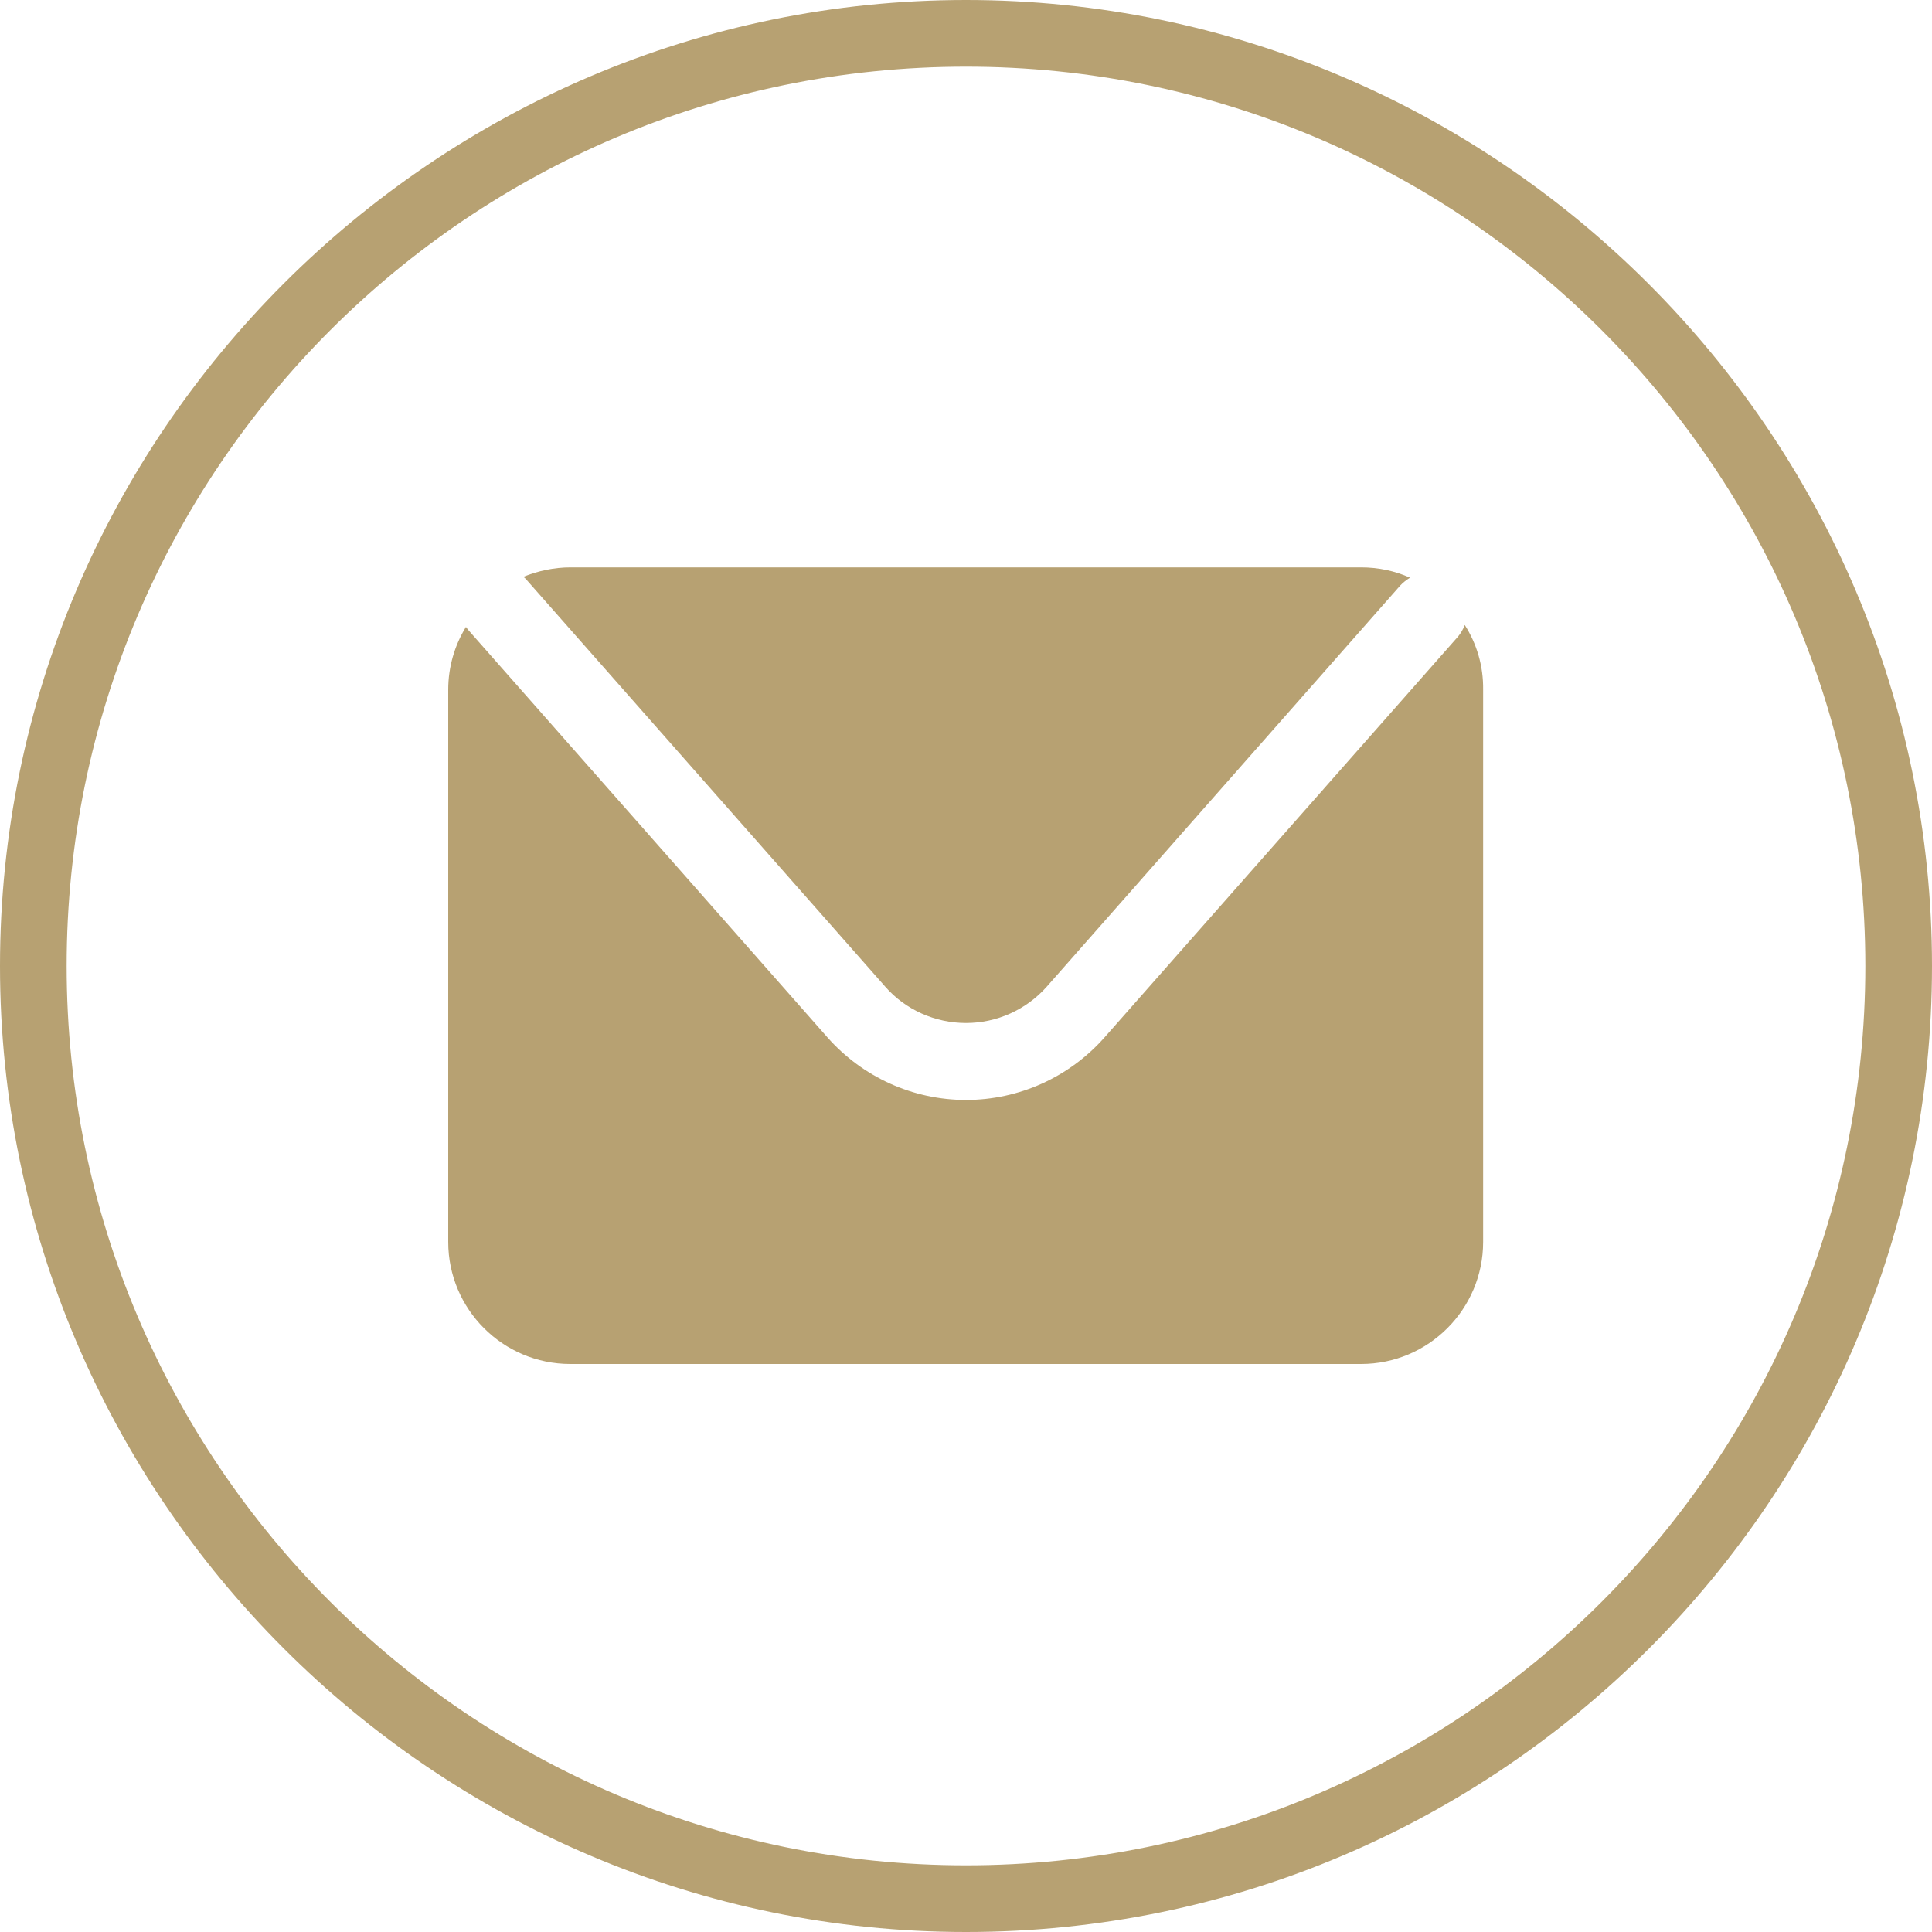
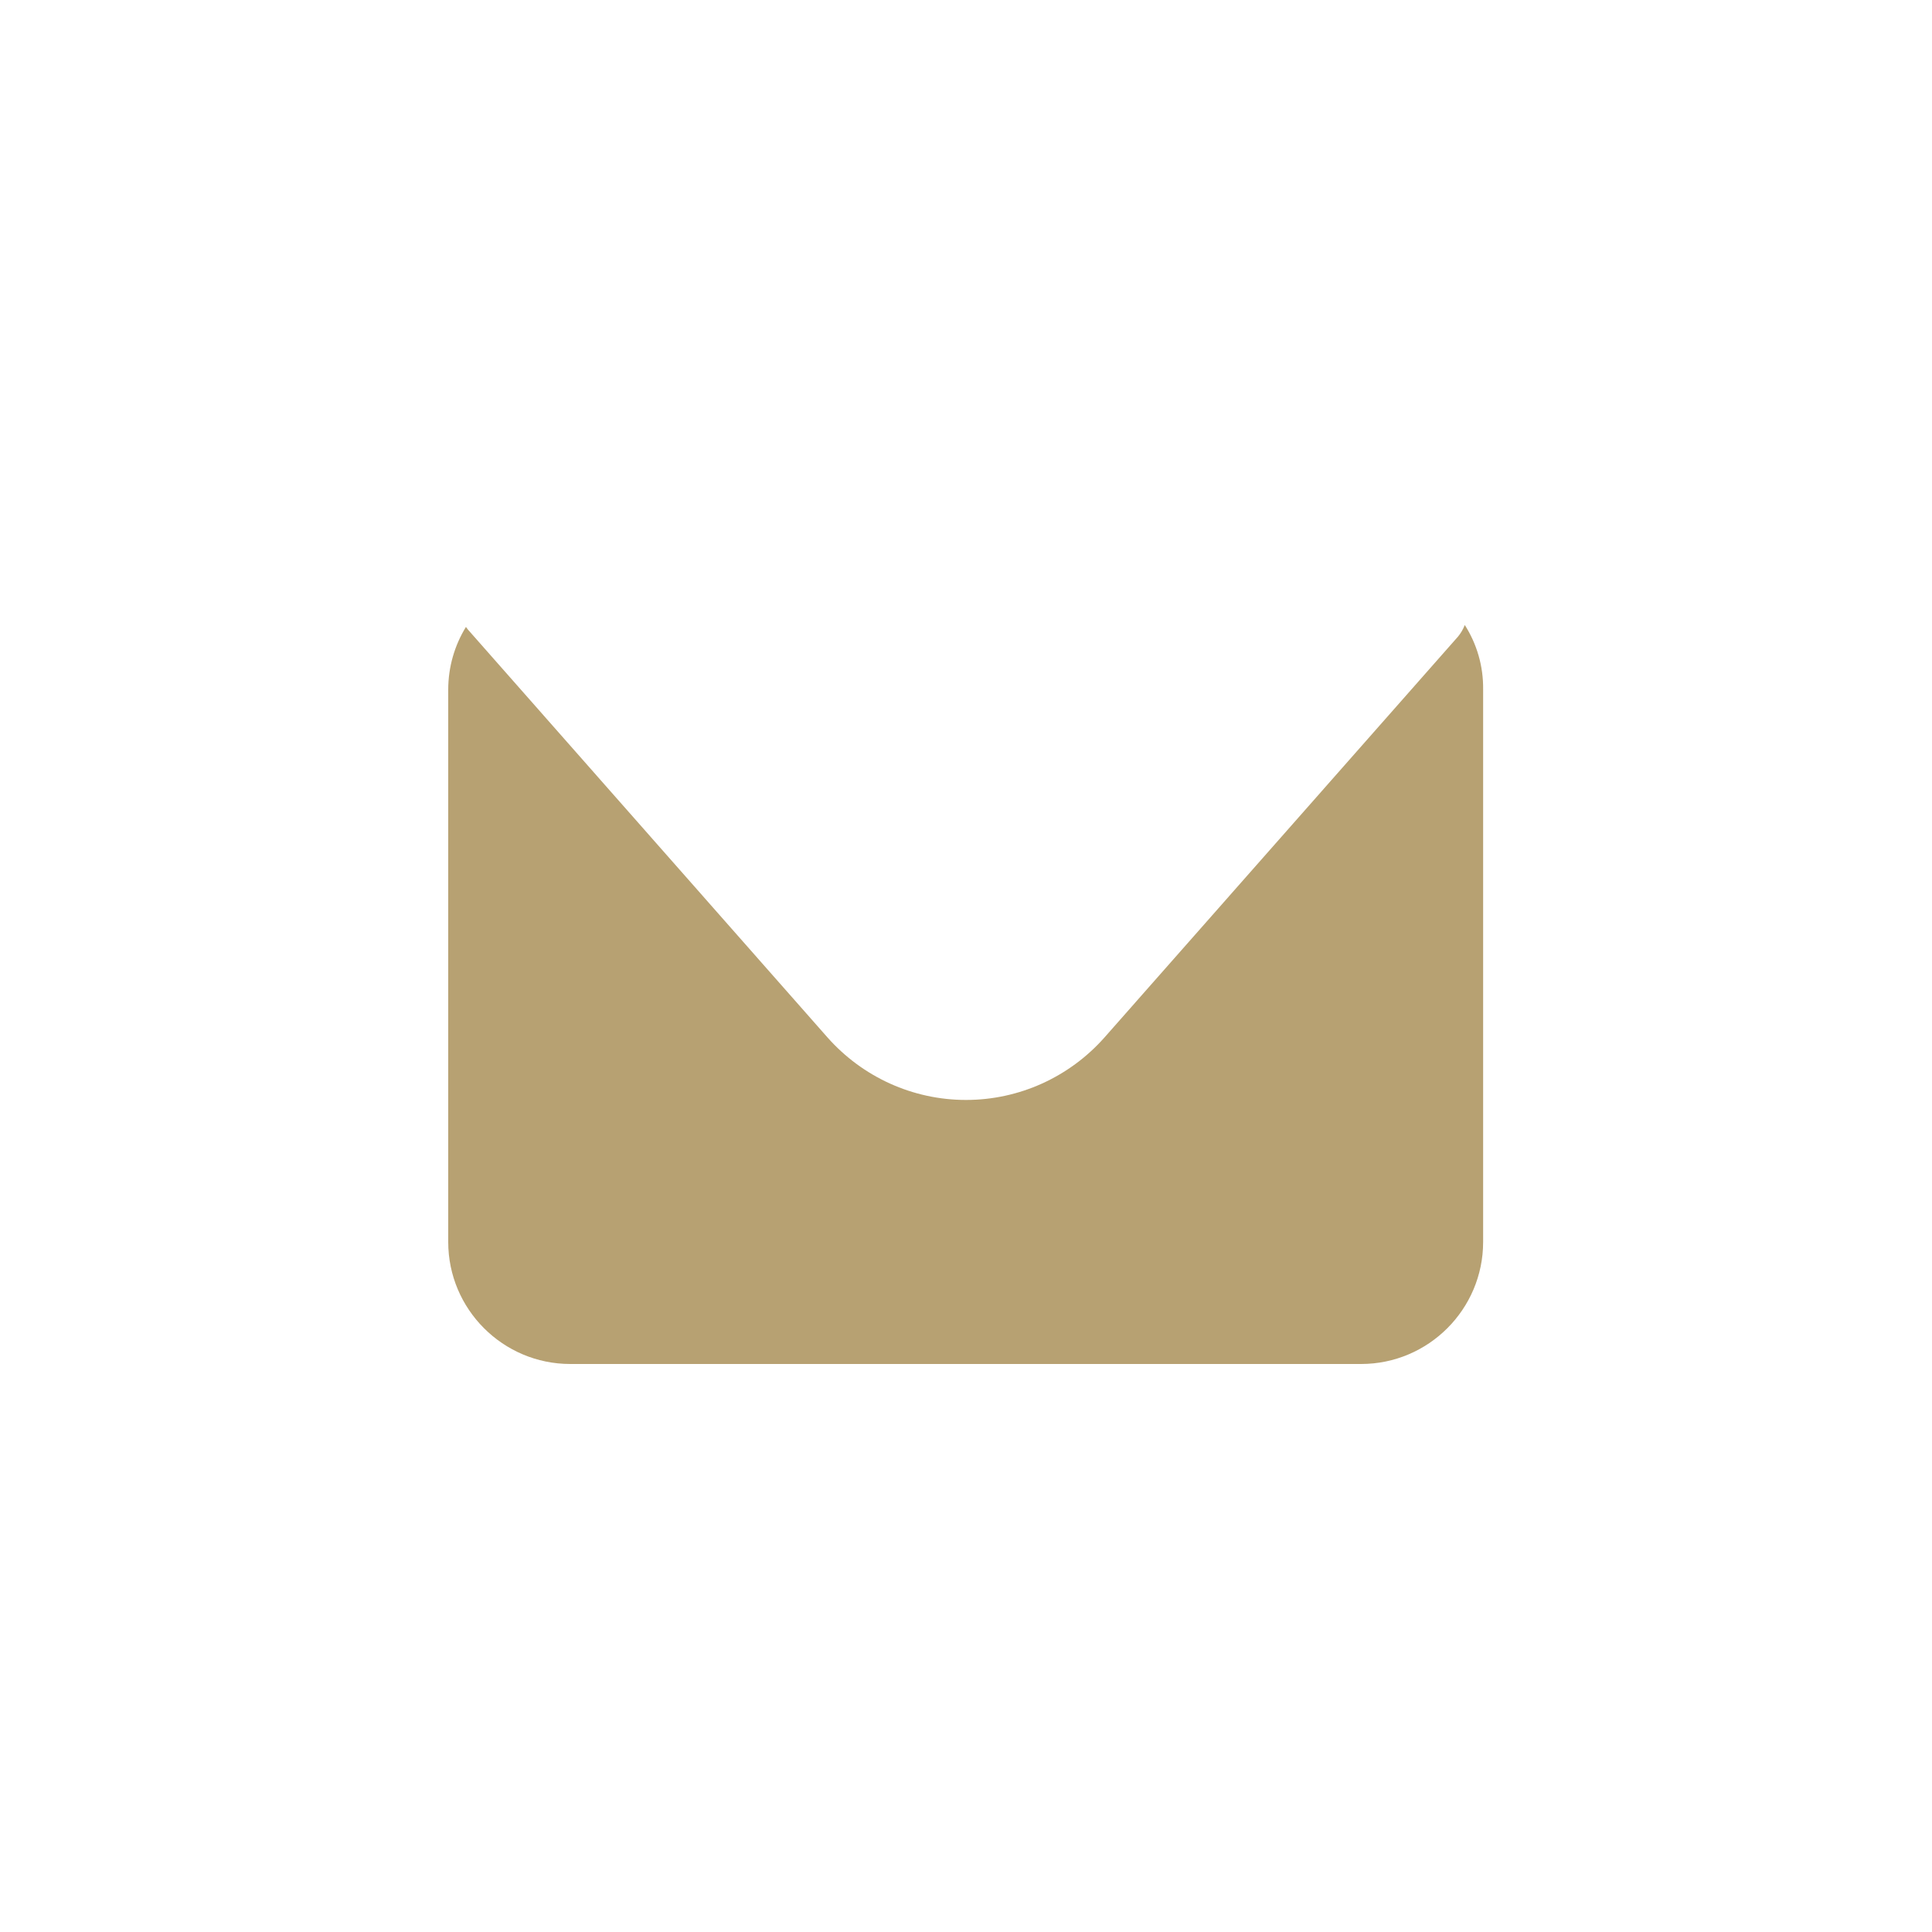
<svg xmlns="http://www.w3.org/2000/svg" id="Слой_1" x="0px" y="0px" viewBox="690.4 13.6 600 600" xml:space="preserve">
  <g>
    <g>
-       <path fill="#B7A172" d="M990.4,613.6c-165.1,0-300-134.9-300-300s134.9-300,300-300s300,134.9,300,300S1156.2,613.6,990.4,613.6z M990.4,34.3c-154.1,0-279.3,125.2-279.3,279.3s125.2,279.3,279.3,279.3s279.3-125.2,279.3-279.3S1144.5,34.3,990.4,34.3z" />
-     </g>
+       </g>
    <g>
-       <path fill="#B7A172" d="M853.6,193.3l111.7,126.7c6.3,7.2,15.5,11.3,25.1,11.3c9.6,0,18.7-4.1,25.1-11.3l109.7-124.5 c0.9-1,2-1.8,3.1-2.5c-4.7-2.1-9.8-3.2-15.2-3.2H867.6c-5.2,0-10.1,1.1-14.6,2.9C853.2,193,853.4,193.1,853.6,193.3z" />
      <path fill="#B7A172" d="M1145.3,207.7c-0.5,1.3-1.2,2.5-2.1,3.6l-109.8,124.5c-10.9,12.3-26.5,19.4-43,19.4 c-16.5,0-32.1-7.1-43-19.4L835.7,209.1c-0.2-0.3-0.4-0.5-0.6-0.8c-3.5,5.7-5.5,12.4-5.5,19.5v171.5c0,20.9,17,37.9,37.9,37.9 h245.6c20.9,0,37.9-17,37.9-37.9V227.8C1151.1,220.4,1149,213.5,1145.3,207.7z" />
    </g>
  </g>
</svg>